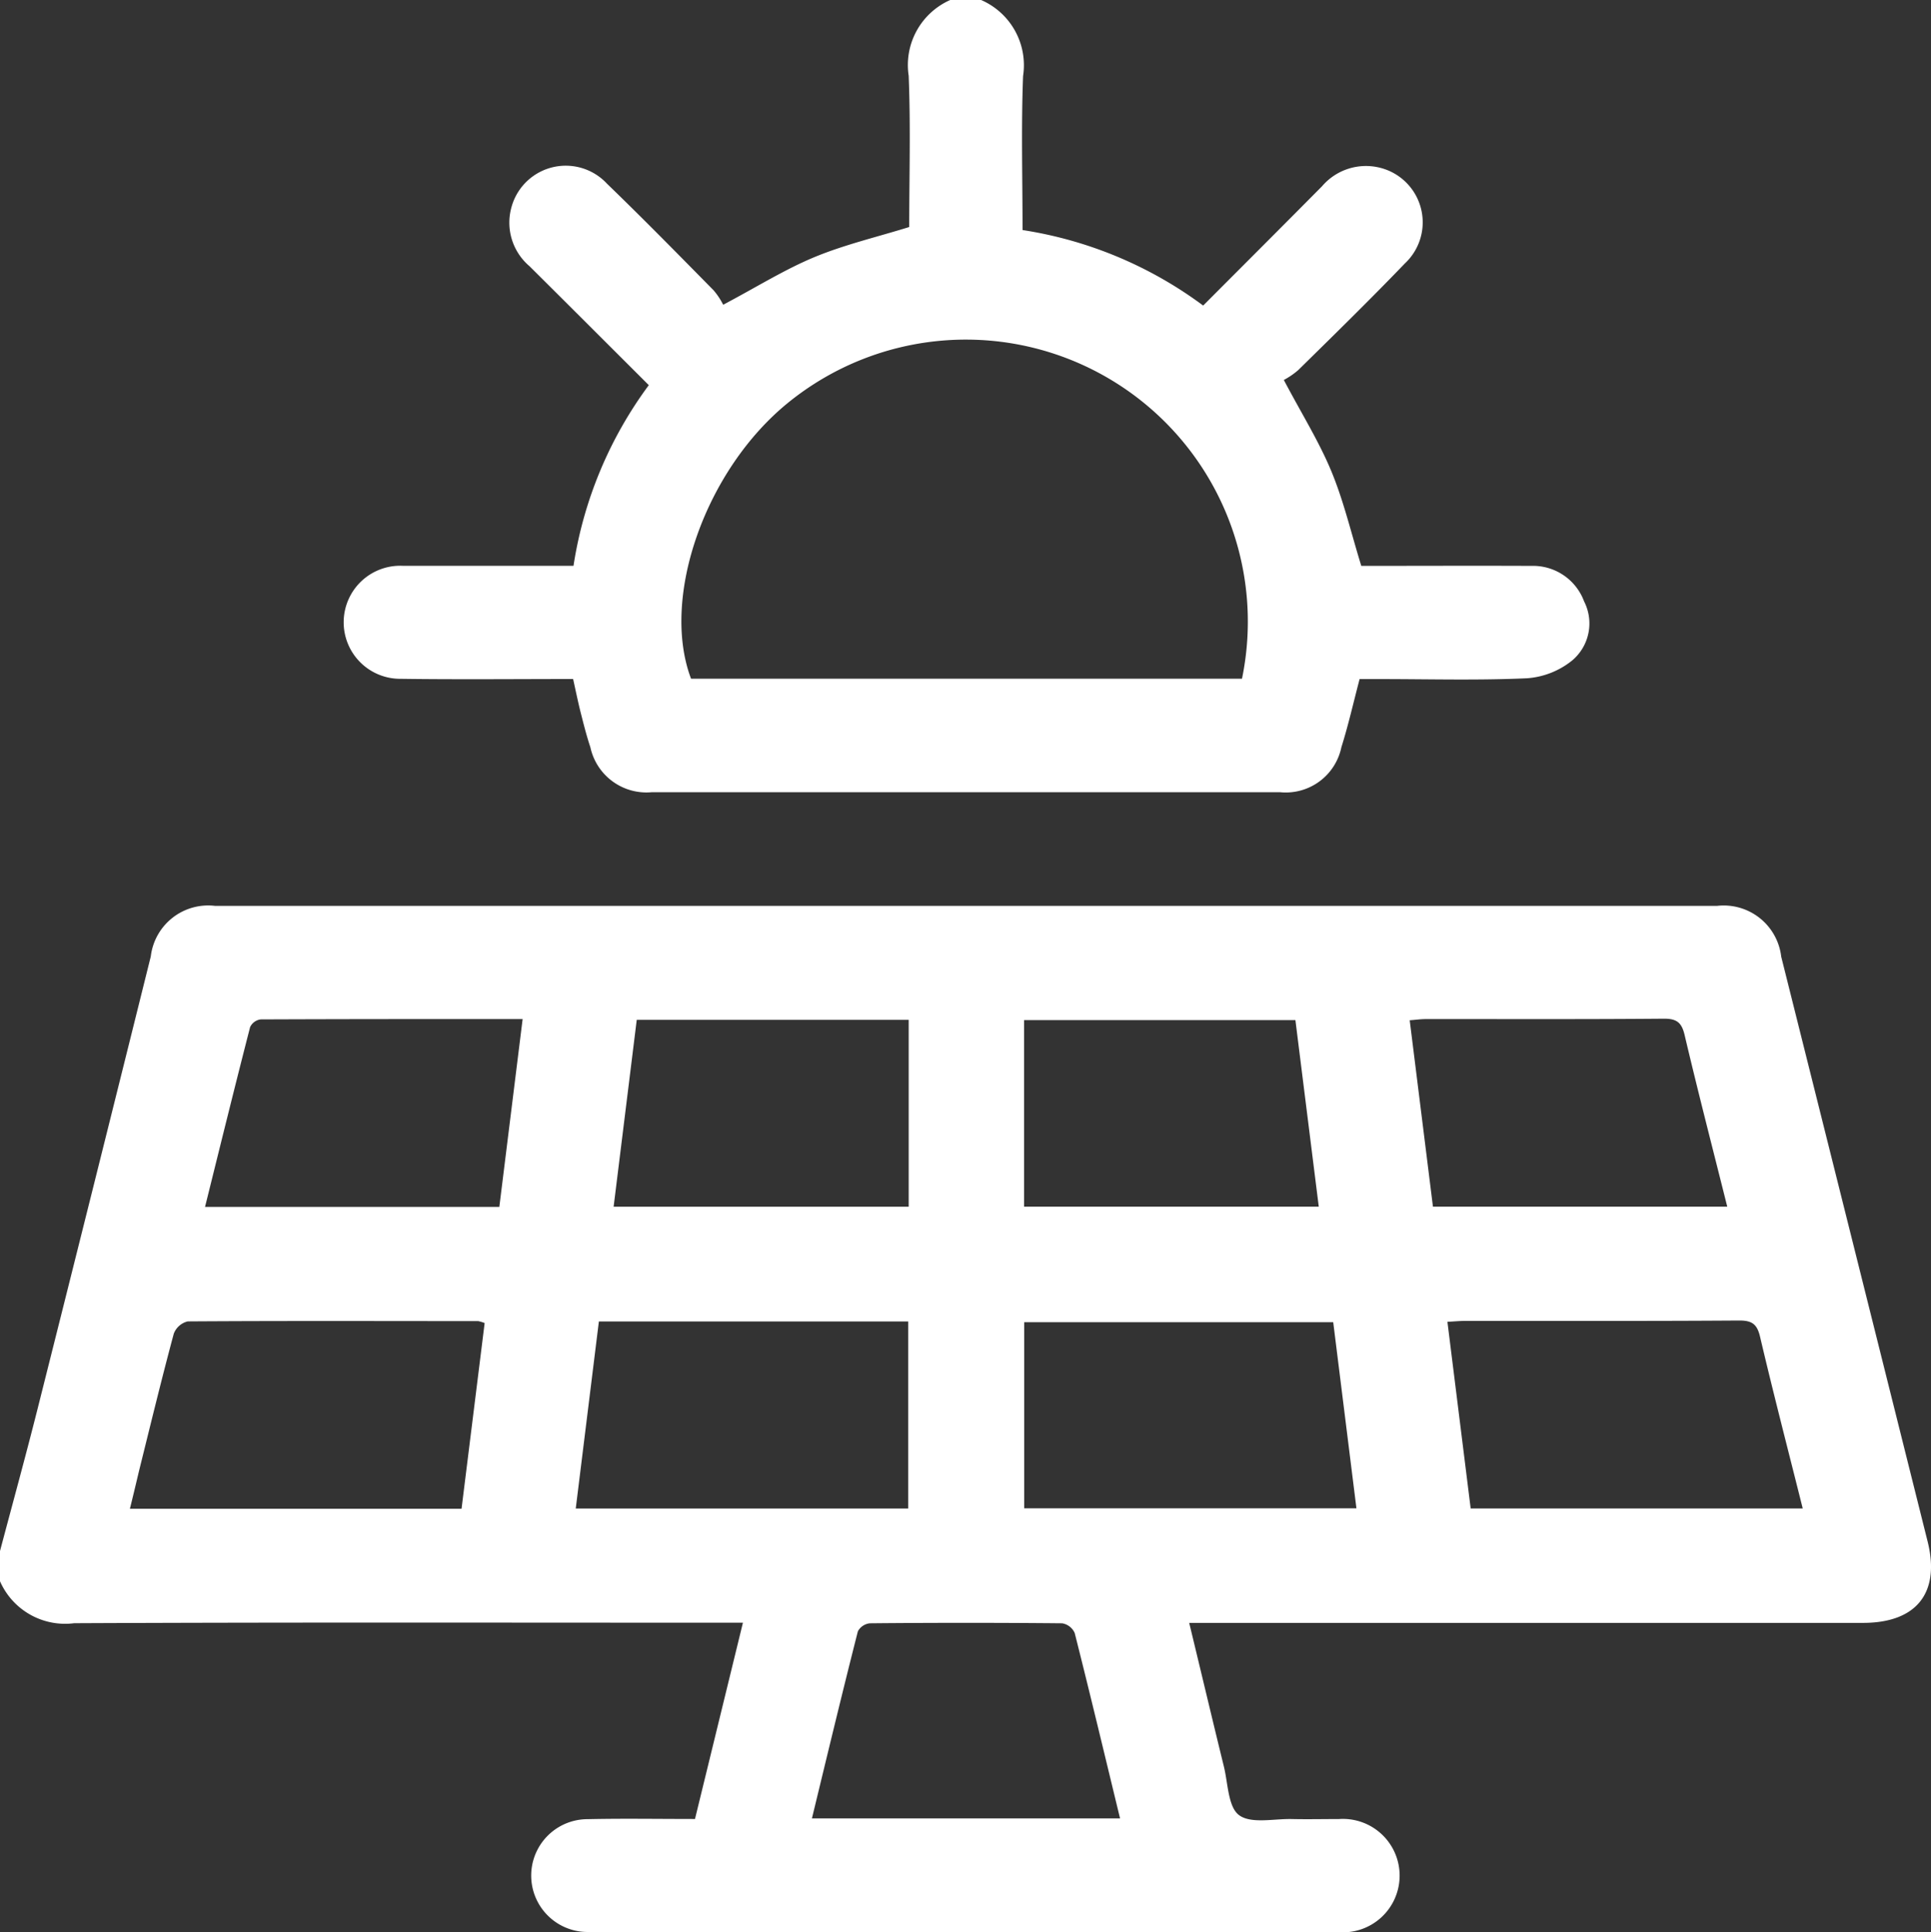
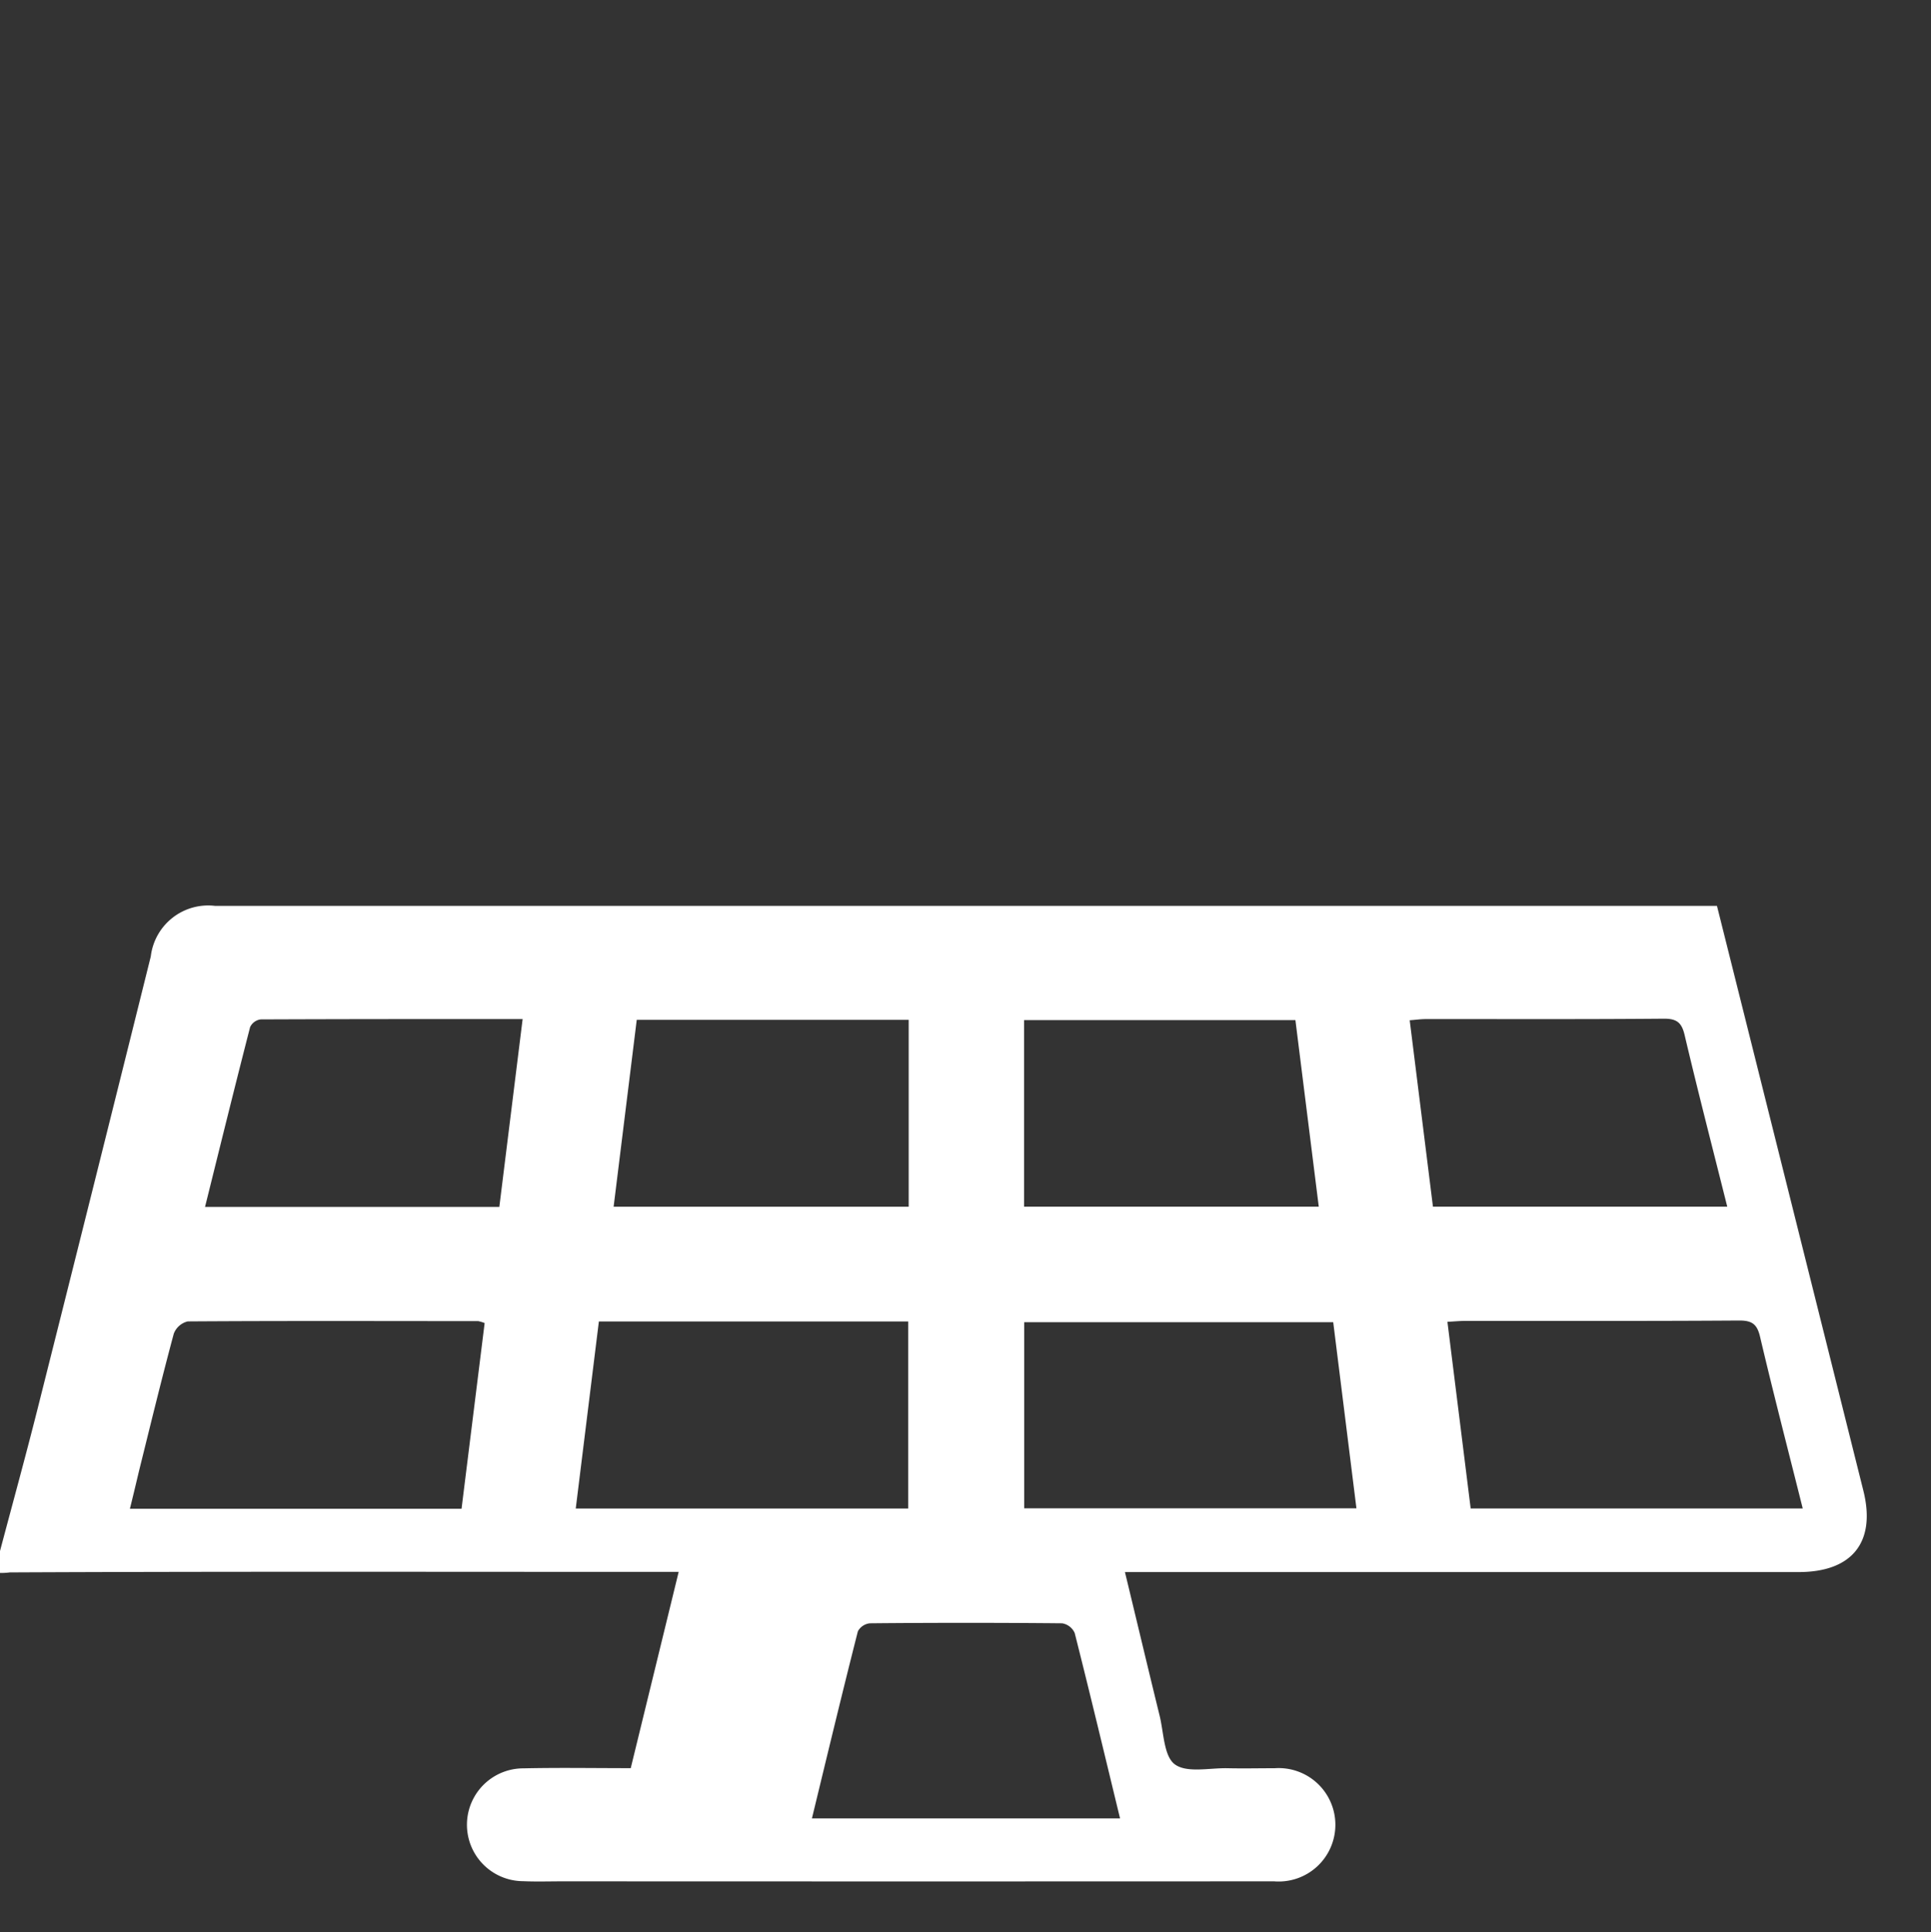
<svg xmlns="http://www.w3.org/2000/svg" width="65.213" height="65.251" viewBox="0 0 65.213 65.251">
  <rect x="0" y="0" width="65.213" height="65.251" fill="#333333" stroke="none" />
  <g id="Group_112" data-name="Group 112" transform="translate(-9195.147 -2938.239)">
-     <path id="Path_161" data-name="Path 161" d="M9195.147,2990.615c.422-1.593.86-3.181,1.263-4.778q1.926-7.648,3.829-15.3a1.952,1.952,0,0,1,2.176-1.708q25.358,0,50.717,0a1.955,1.955,0,0,1,2.17,1.716q2.474,9.873,4.944,19.747c.433,1.734-.376,2.748-2.183,2.748h-22.755c.4,1.65.778,3.248,1.17,4.844.142.574.141,1.371.514,1.648.405.3,1.171.119,1.78.132.53.012,1.062,0,1.593,0a1.915,1.915,0,1,1-.02,3.819q-12.01.006-24.021,0c-.446,0-.893.015-1.338-.005a1.905,1.905,0,0,1,.011-3.81c1.187-.026,2.376-.006,3.621-.006l1.619-6.628h-.795c-7.264,0-14.527-.017-21.79.017a2.4,2.4,0,0,1-2.506-1.419Zm20.225-7.753-.781,6.316h11.227v-6.316Zm24.8.025h-10.435v6.284h11.219Zm-28.658.029a1.305,1.305,0,0,0-.218-.066c-3.269,0-6.539-.012-9.808.01a.672.672,0,0,0-.472.414c-.413,1.535-.787,3.08-1.171,4.623-.1.421-.2.843-.311,1.29h11.2Zm33.3,6.26h11.214c-.49-1.958-.986-3.864-1.437-5.781-.1-.44-.269-.568-.717-.565-3.079.021-6.157.011-9.236.013-.186,0-.372.018-.609.031Zm-18.979-16.5h-9.184l-.781,6.312h9.965Zm13.849,6.31-.789-6.3h-9.164v6.3Zm-27.674.009.787-6.345c-3,0-5.925,0-8.85.012a.463.463,0,0,0-.353.258c-.517,2.009-1.013,4.024-1.523,6.075Zm31.53-.01h9.939c-.49-1.958-.984-3.863-1.436-5.78-.1-.436-.265-.571-.716-.567-2.674.023-5.35.011-8.024.013-.165,0-.33.023-.548.04Zm-20.967,20.657h10.4c-.512-2.111-1.008-4.19-1.532-6.261a.565.565,0,0,0-.423-.327q-3.248-.031-6.494,0a.522.522,0,0,0-.405.27C9223.588,2995.41,9223.085,2997.508,9222.568,2999.639Z" fill="#fff" />
-     <path id="Path_162" data-name="Path 162" d="M9228.28,2938.239a2.4,2.4,0,0,1,1.418,2.568c-.066,1.716-.018,3.436-.018,5.2a13.727,13.727,0,0,1,6.1,2.55c1.349-1.353,2.684-2.686,4.012-4.026a1.95,1.95,0,0,1,1.959-.628,1.9,1.9,0,0,1,.841,3.232c-1.177,1.224-2.392,2.412-3.6,3.6a2.668,2.668,0,0,1-.488.335c.6,1.137,1.188,2.076,1.606,3.085s.669,2.089,1.01,3.193c1.874,0,3.8-.009,5.735,0a1.839,1.839,0,0,1,1.79,1.2,1.635,1.635,0,0,1-.393,1.985,2.737,2.737,0,0,1-1.529.609c-1.652.076-3.311.028-4.967.028h-.693c-.209.794-.381,1.558-.615,2.3a1.919,1.919,0,0,1-2.074,1.52q-10.607,0-21.213,0a1.938,1.938,0,0,1-2.077-1.521c-.128-.381-.226-.773-.325-1.163-.093-.367-.168-.738-.257-1.138-1.96,0-3.891.02-5.821-.007a1.909,1.909,0,1,1,.067-3.816q2.517,0,5.033,0h.734a13.755,13.755,0,0,1,2.543-6.1c-1.357-1.354-2.691-2.688-4.03-4.018a1.929,1.929,0,0,1-.616-1.961,1.9,1.9,0,0,1,3.236-.822c1.222,1.18,2.411,2.393,3.6,3.6a2.433,2.433,0,0,1,.322.486c1.15-.609,2.091-1.2,3.1-1.616s2.086-.669,3.183-1.009c0-1.67.05-3.39-.018-5.105a2.4,2.4,0,0,1,1.419-2.568Zm8.811,22.919a9.522,9.522,0,0,0-15.322-9.325c-2.795,2.263-4.321,6.58-3.284,9.325Z" fill="#fff" />
+     <path id="Path_161" data-name="Path 161" d="M9195.147,2990.615c.422-1.593.86-3.181,1.263-4.778q1.926-7.648,3.829-15.3a1.952,1.952,0,0,1,2.176-1.708q25.358,0,50.717,0q2.474,9.873,4.944,19.747c.433,1.734-.376,2.748-2.183,2.748h-22.755c.4,1.65.778,3.248,1.17,4.844.142.574.141,1.371.514,1.648.405.3,1.171.119,1.78.132.53.012,1.062,0,1.593,0a1.915,1.915,0,1,1-.02,3.819q-12.01.006-24.021,0c-.446,0-.893.015-1.338-.005a1.905,1.905,0,0,1,.011-3.81c1.187-.026,2.376-.006,3.621-.006l1.619-6.628h-.795c-7.264,0-14.527-.017-21.79.017a2.4,2.4,0,0,1-2.506-1.419Zm20.225-7.753-.781,6.316h11.227v-6.316Zm24.8.025h-10.435v6.284h11.219Zm-28.658.029a1.305,1.305,0,0,0-.218-.066c-3.269,0-6.539-.012-9.808.01a.672.672,0,0,0-.472.414c-.413,1.535-.787,3.08-1.171,4.623-.1.421-.2.843-.311,1.29h11.2Zm33.3,6.26h11.214c-.49-1.958-.986-3.864-1.437-5.781-.1-.44-.269-.568-.717-.565-3.079.021-6.157.011-9.236.013-.186,0-.372.018-.609.031Zm-18.979-16.5h-9.184l-.781,6.312h9.965Zm13.849,6.31-.789-6.3h-9.164v6.3Zm-27.674.009.787-6.345c-3,0-5.925,0-8.85.012a.463.463,0,0,0-.353.258c-.517,2.009-1.013,4.024-1.523,6.075Zm31.53-.01h9.939c-.49-1.958-.984-3.863-1.436-5.78-.1-.436-.265-.571-.716-.567-2.674.023-5.35.011-8.024.013-.165,0-.33.023-.548.04Zm-20.967,20.657h10.4c-.512-2.111-1.008-4.19-1.532-6.261a.565.565,0,0,0-.423-.327q-3.248-.031-6.494,0a.522.522,0,0,0-.405.27C9223.588,2995.41,9223.085,2997.508,9222.568,2999.639Z" fill="#fff" />
  </g>
</svg>